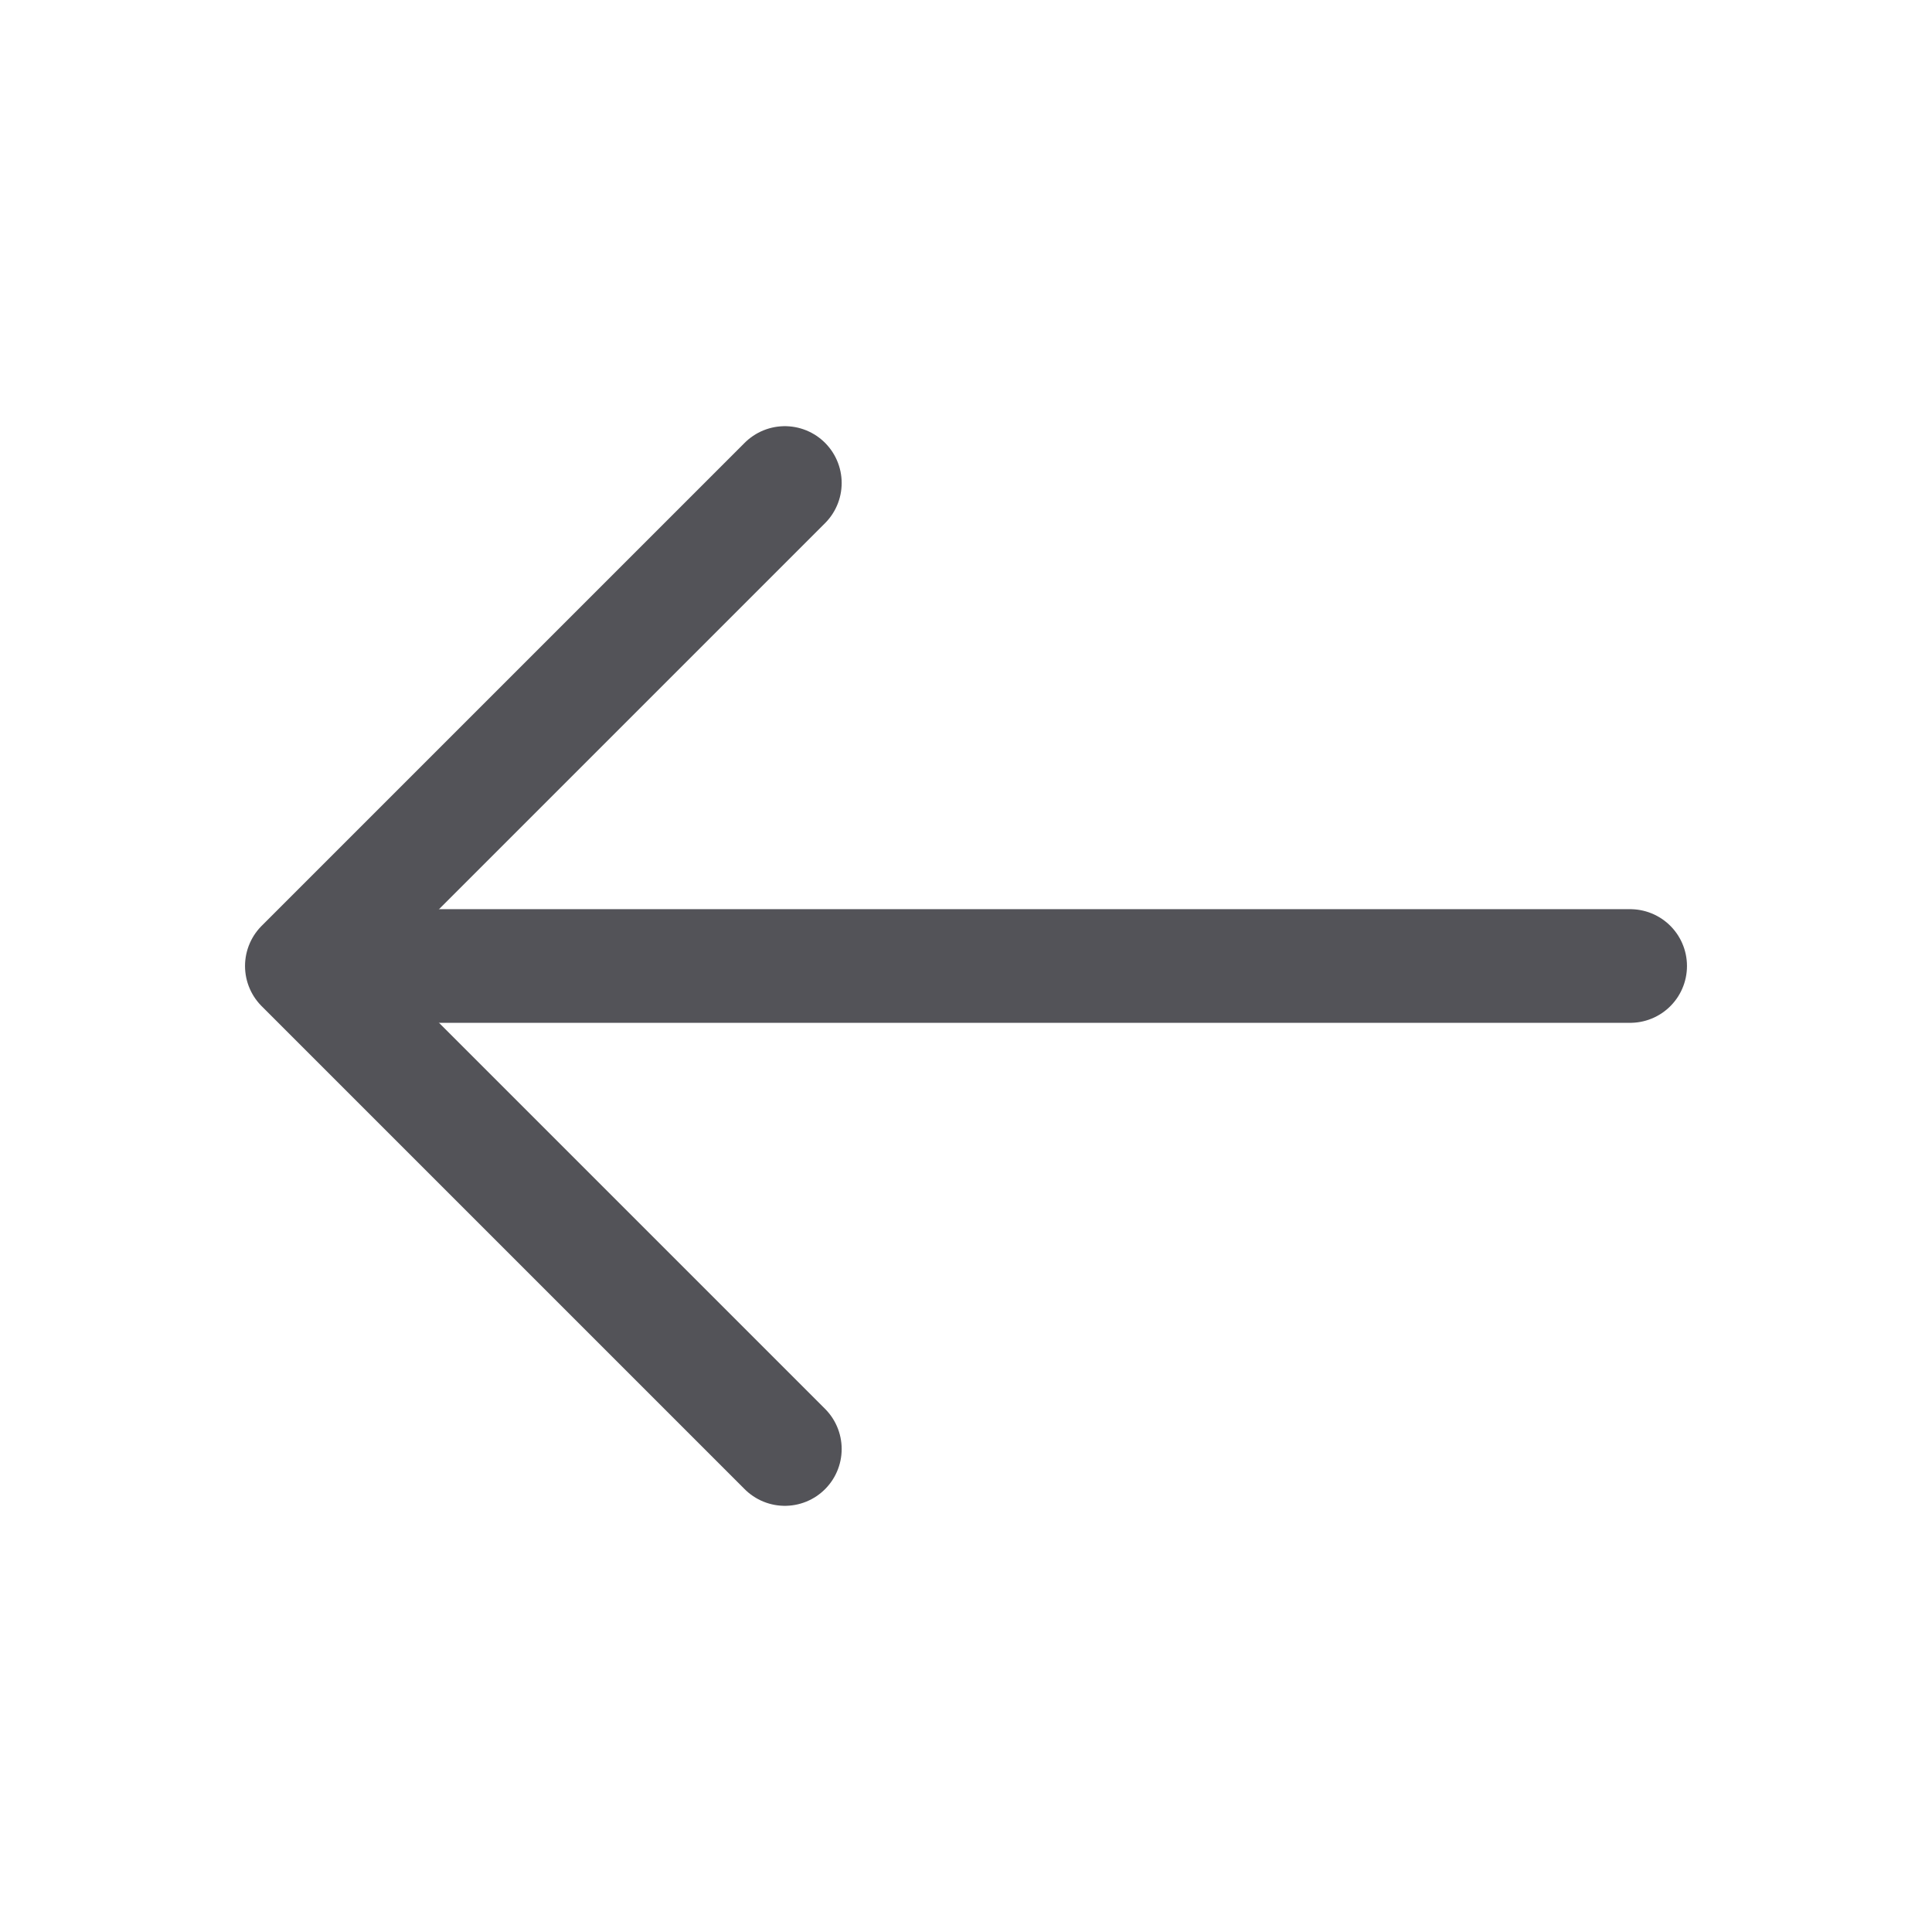
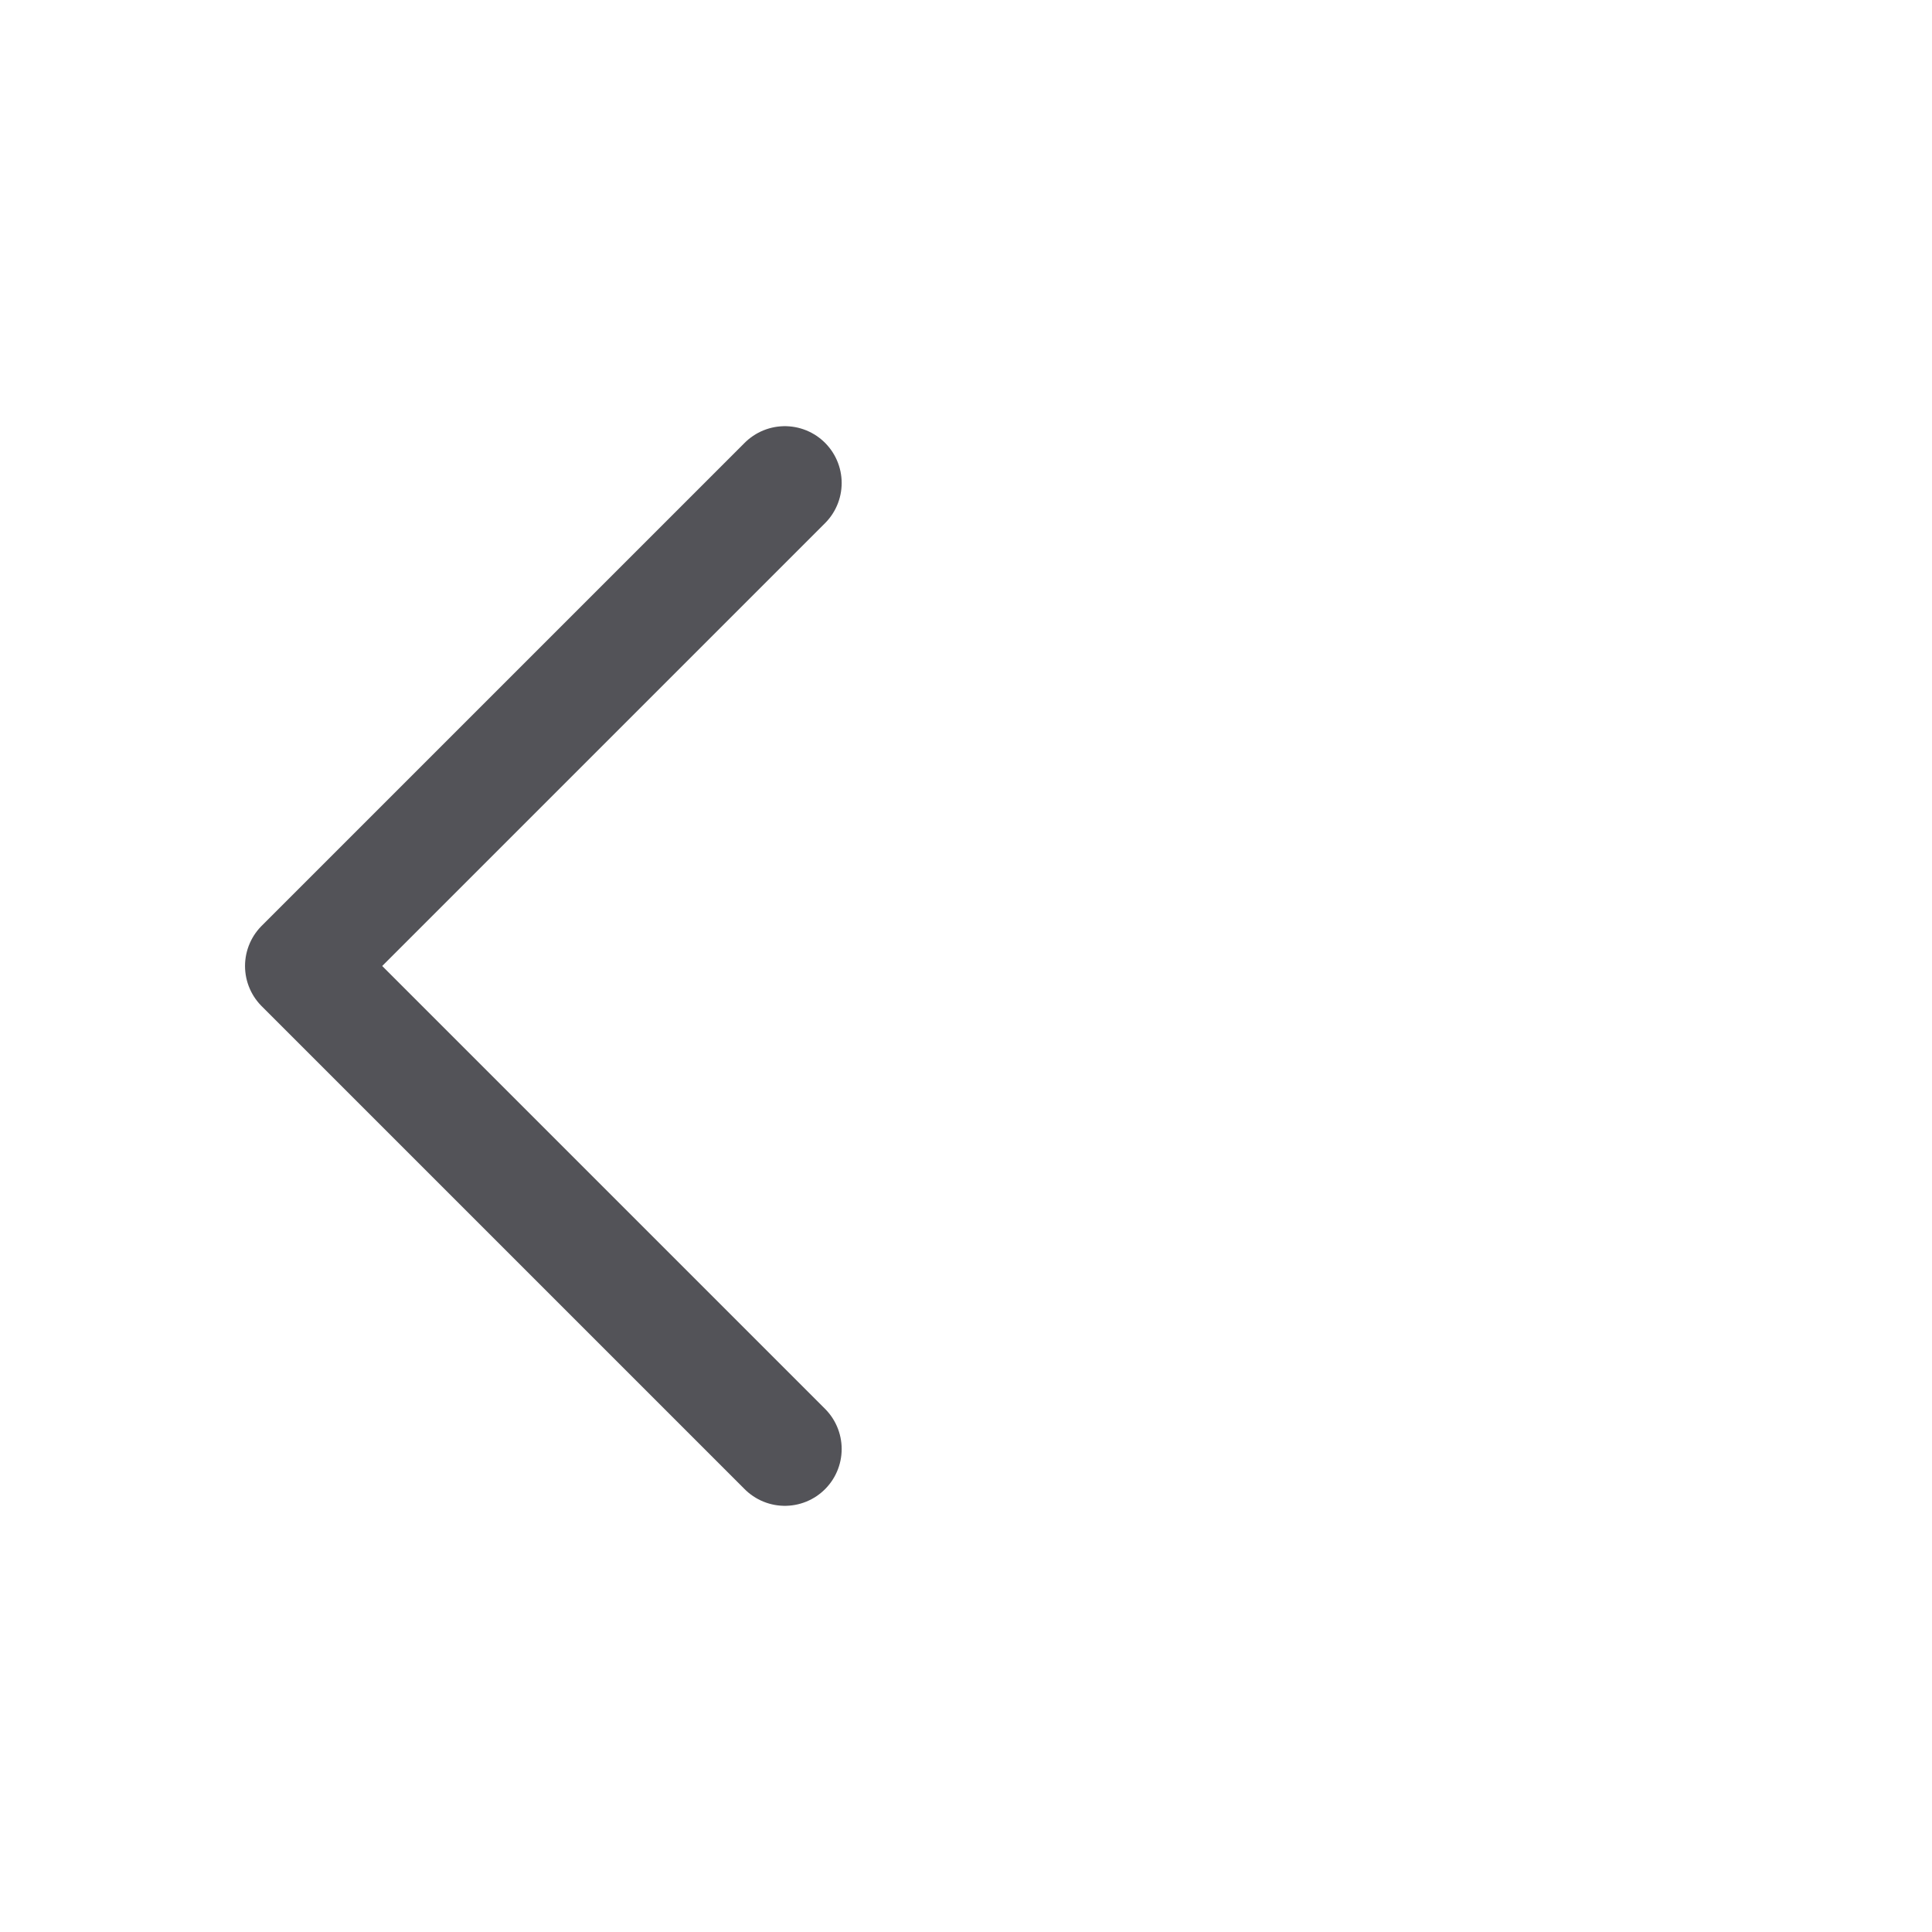
<svg xmlns="http://www.w3.org/2000/svg" width="17" height="17" viewBox="0 0 17 17" fill="none">
-   <path d="M3.188 8.5H14.344" stroke="#535358" stroke-linecap="round" />
  <path d="M6.906 4.25L2.656 8.5L6.906 12.75" stroke="#535358" stroke-linecap="round" stroke-linejoin="round" />
</svg>